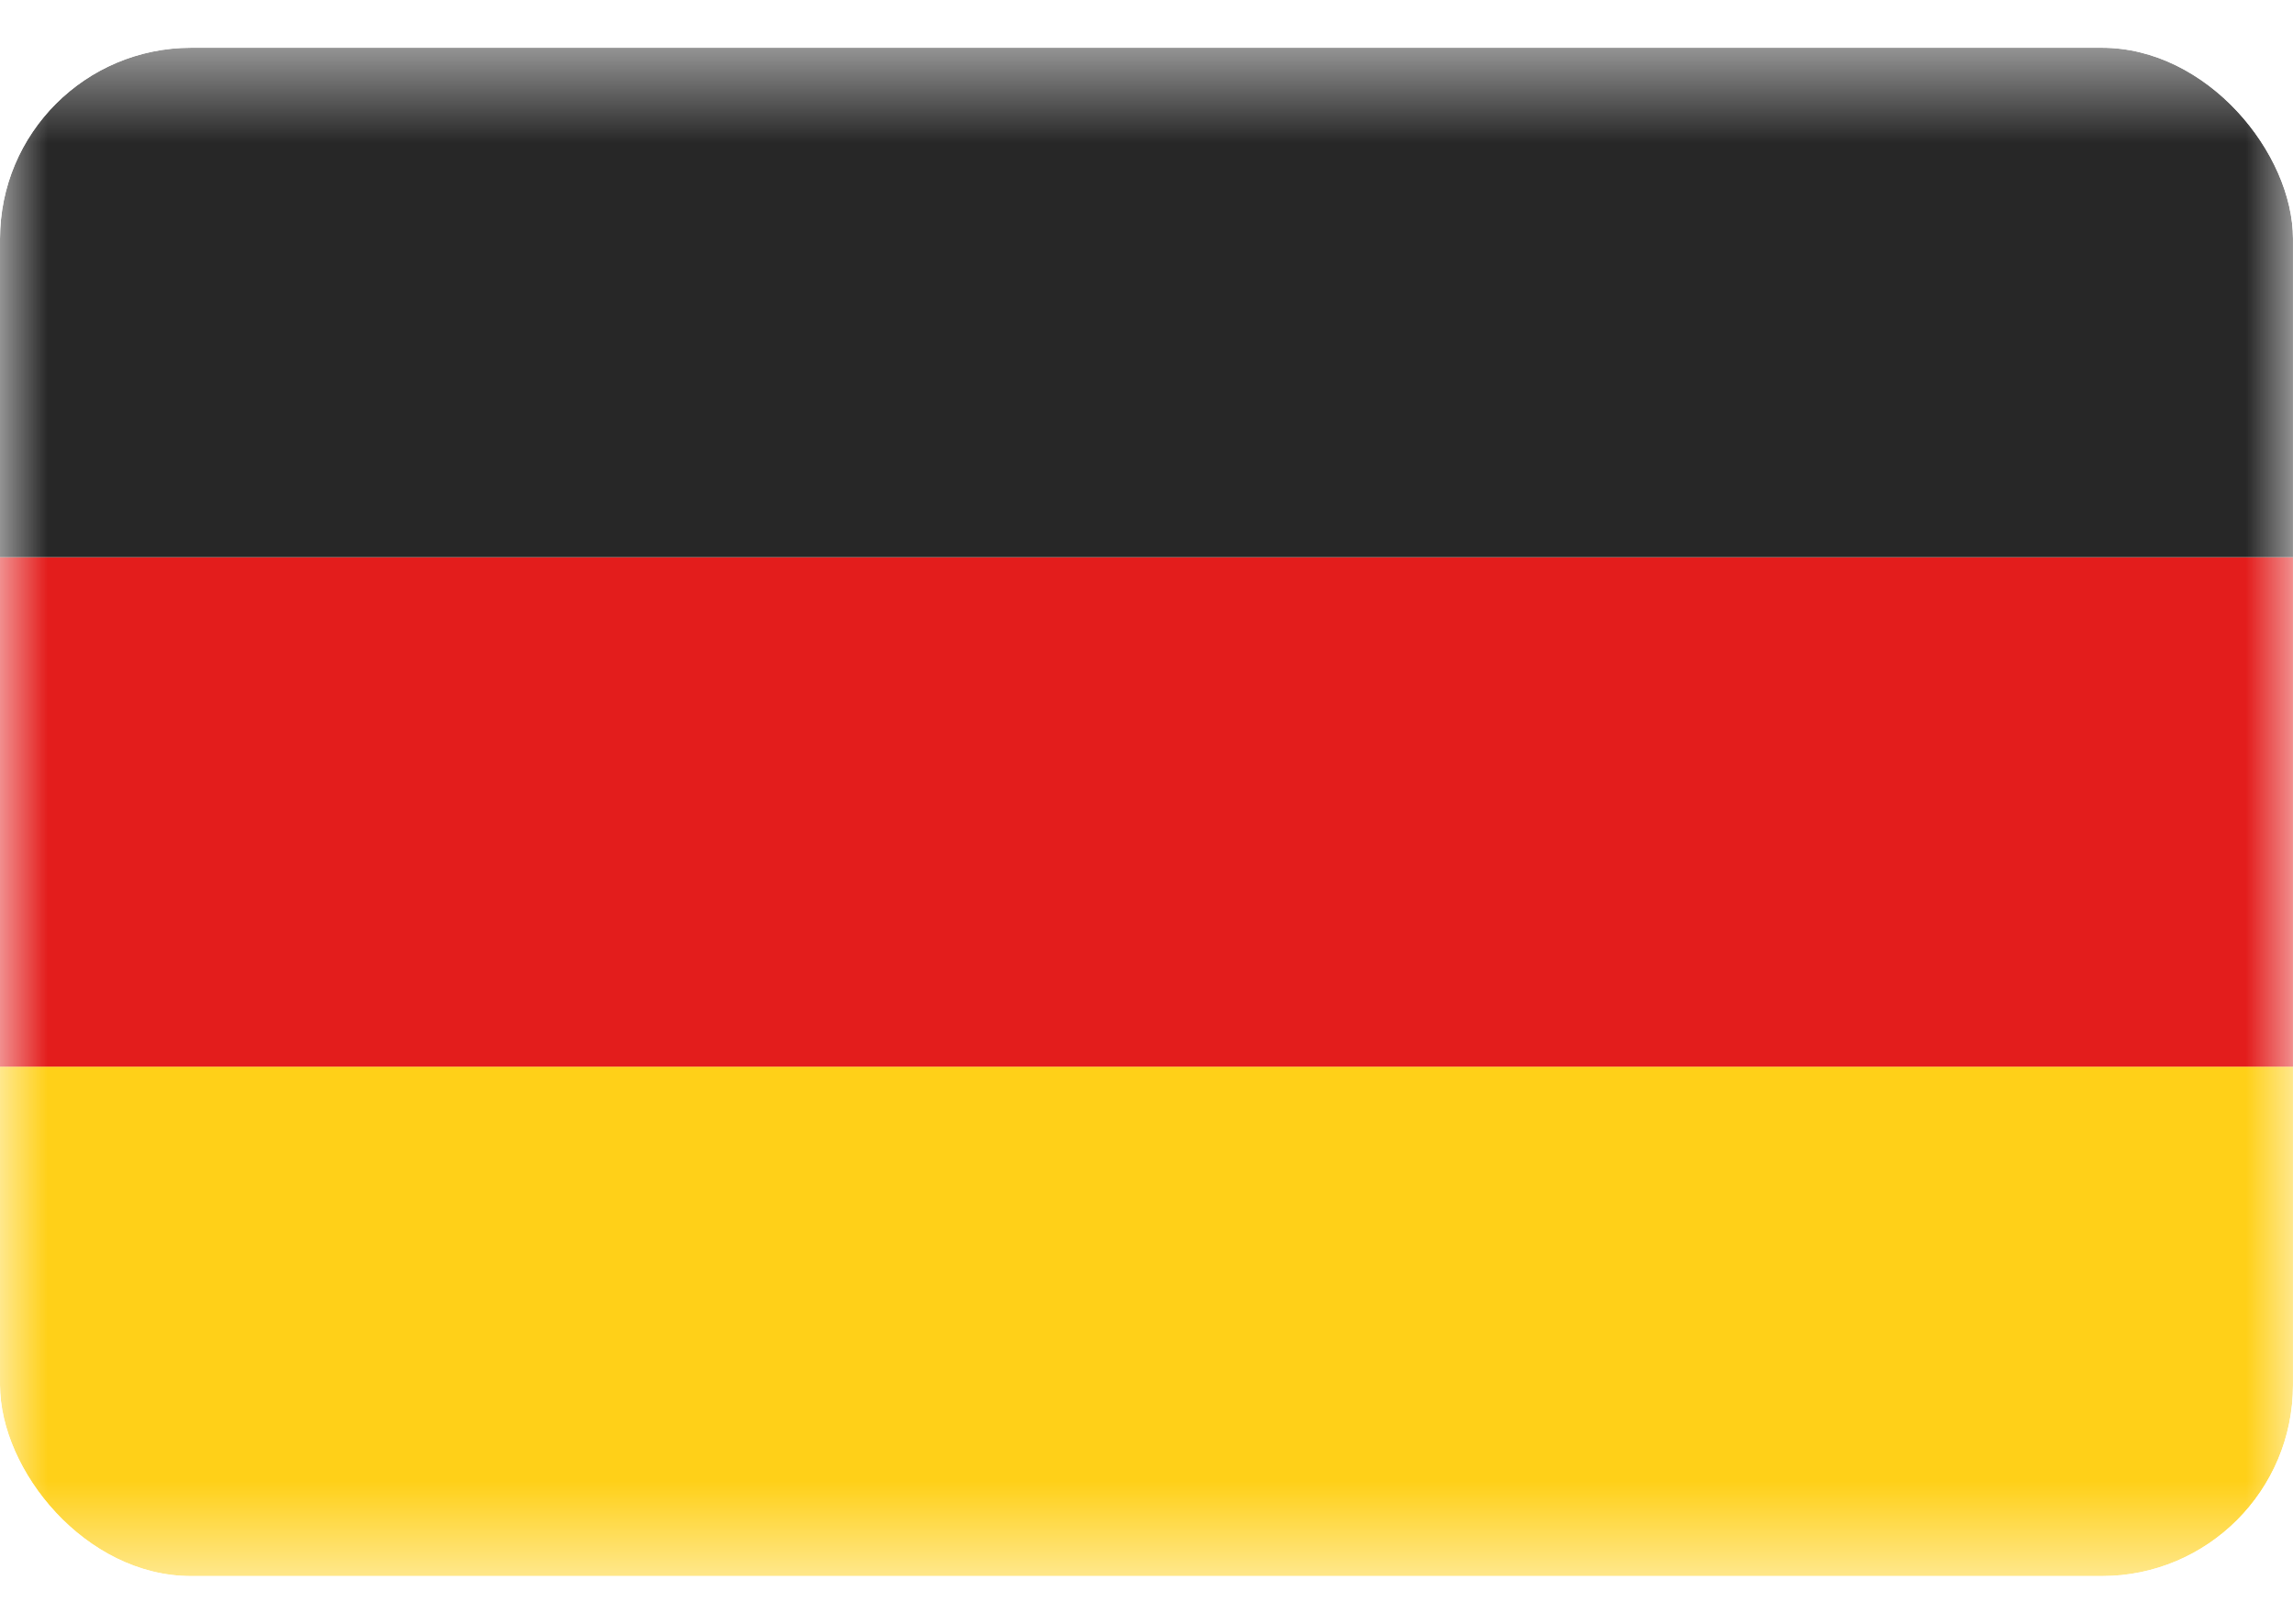
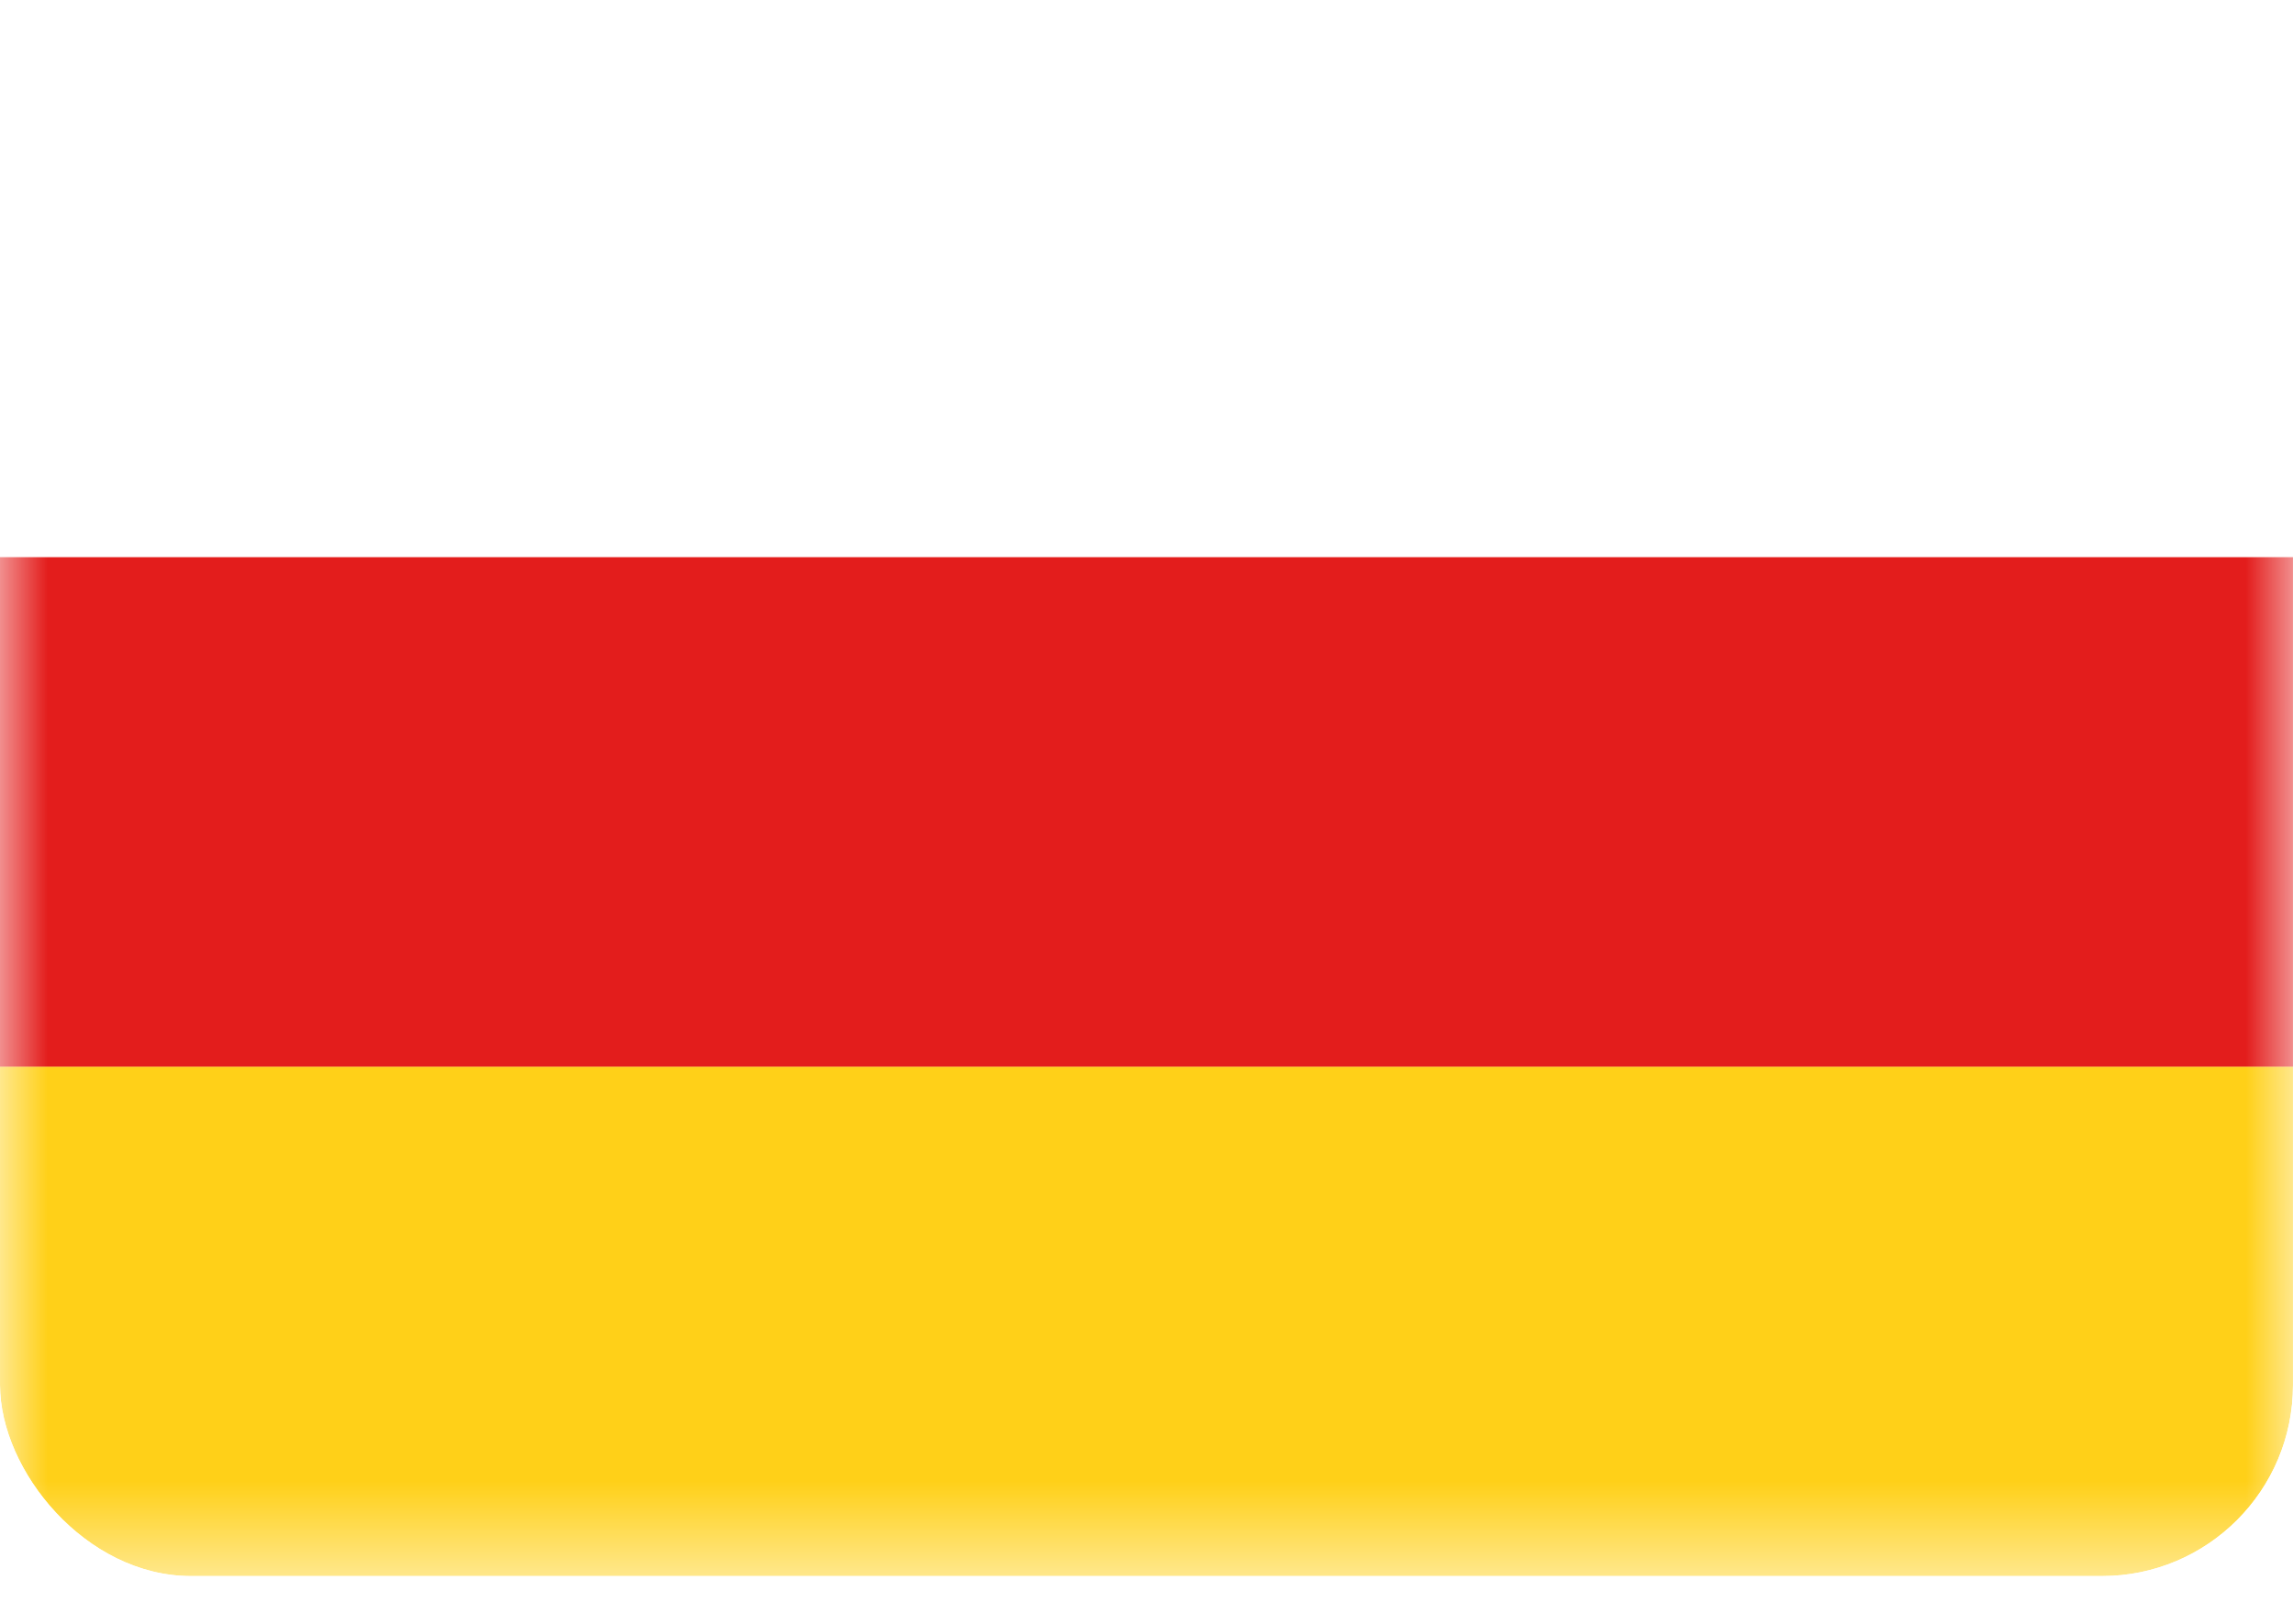
<svg xmlns="http://www.w3.org/2000/svg" width="24" height="17" viewBox="0 0 24 17" fill="none">
  <g clip-path="url(#clip0_1101_56146)">
    <mask id="mask0_1101_56146" style="mask-type:luminance" maskUnits="userSpaceOnUse" x="0" y="0" width="24" height="17">
      <rect y="0.5" width="24" height="16" fill="white" />
    </mask>
    <g mask="url(#mask0_1101_56146)">
      <path fill-rule="evenodd" clip-rule="evenodd" d="M0 11.167H24V16.5H0V11.167Z" fill="#FFD018" />
      <path fill-rule="evenodd" clip-rule="evenodd" d="M0 5.833H24V11.167H0V5.833Z" fill="#E31D1C" />
-       <path fill-rule="evenodd" clip-rule="evenodd" d="M0 0.5H24V5.833H0V0.5Z" fill="#272727" />
    </g>
  </g>
  <defs>
    <clipPath id="clip0_1101_56146">
      <rect y="0.5" width="24" height="16" rx="2" fill="white" />
    </clipPath>
  </defs>
</svg>